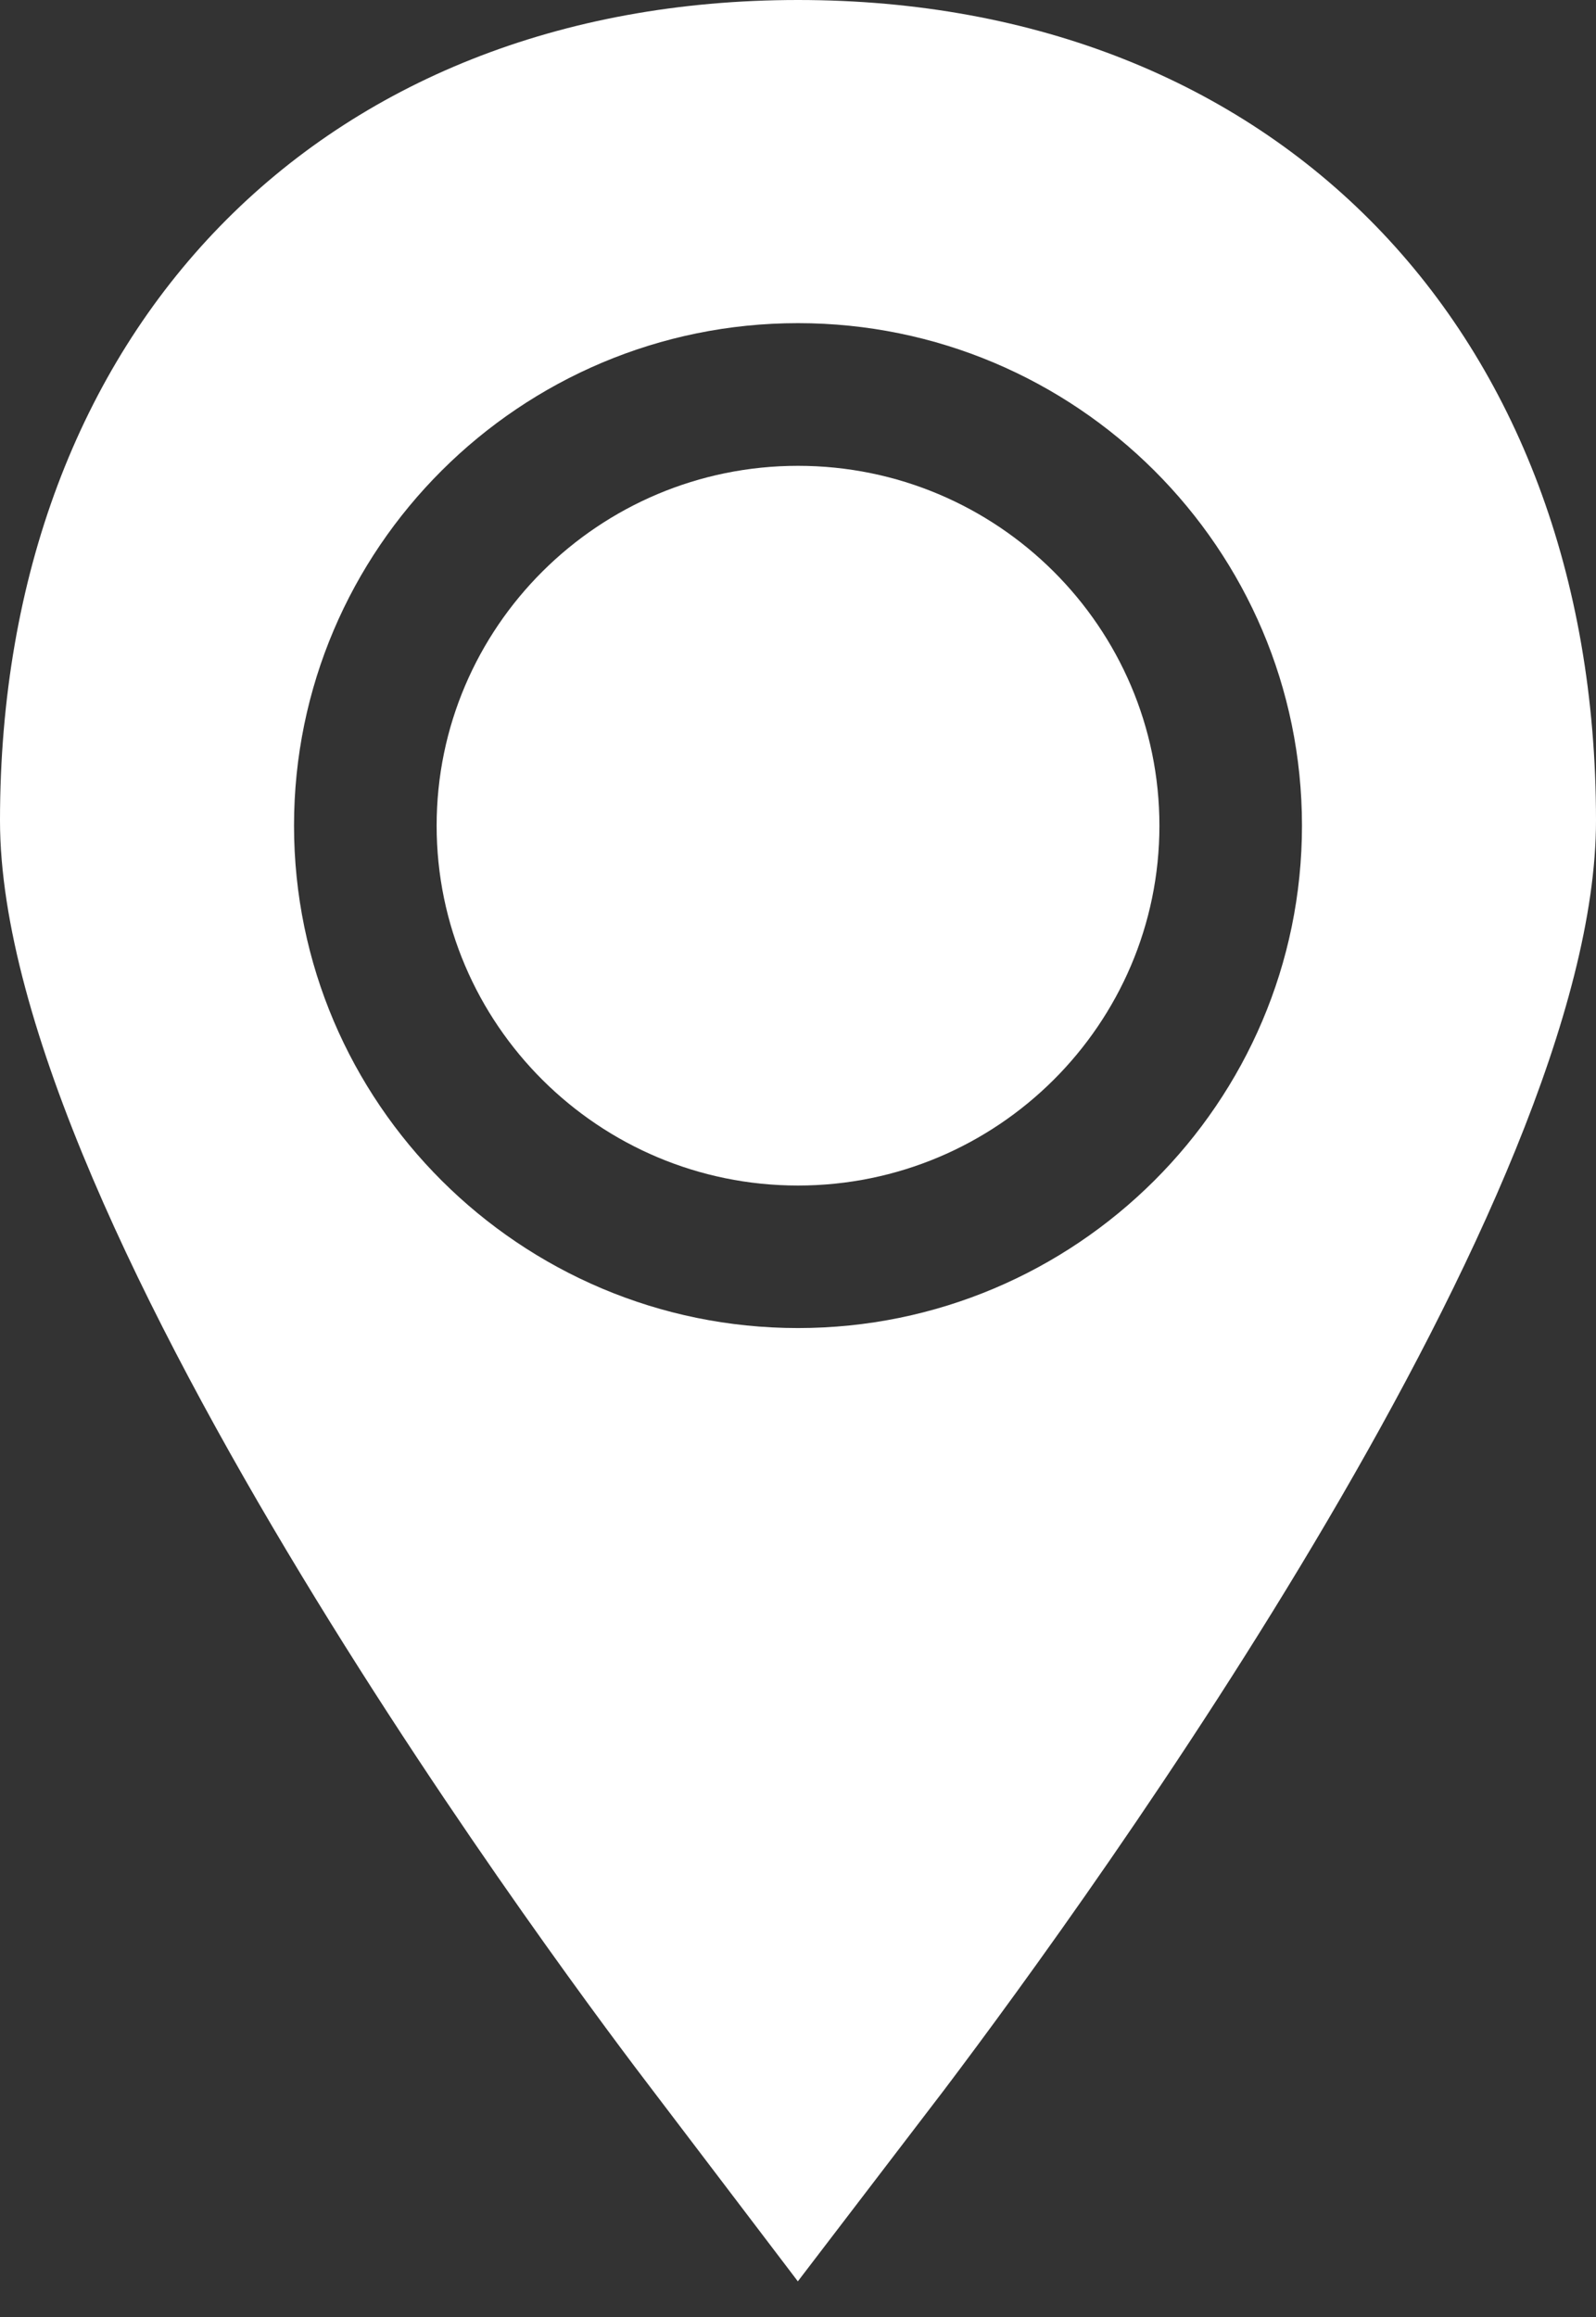
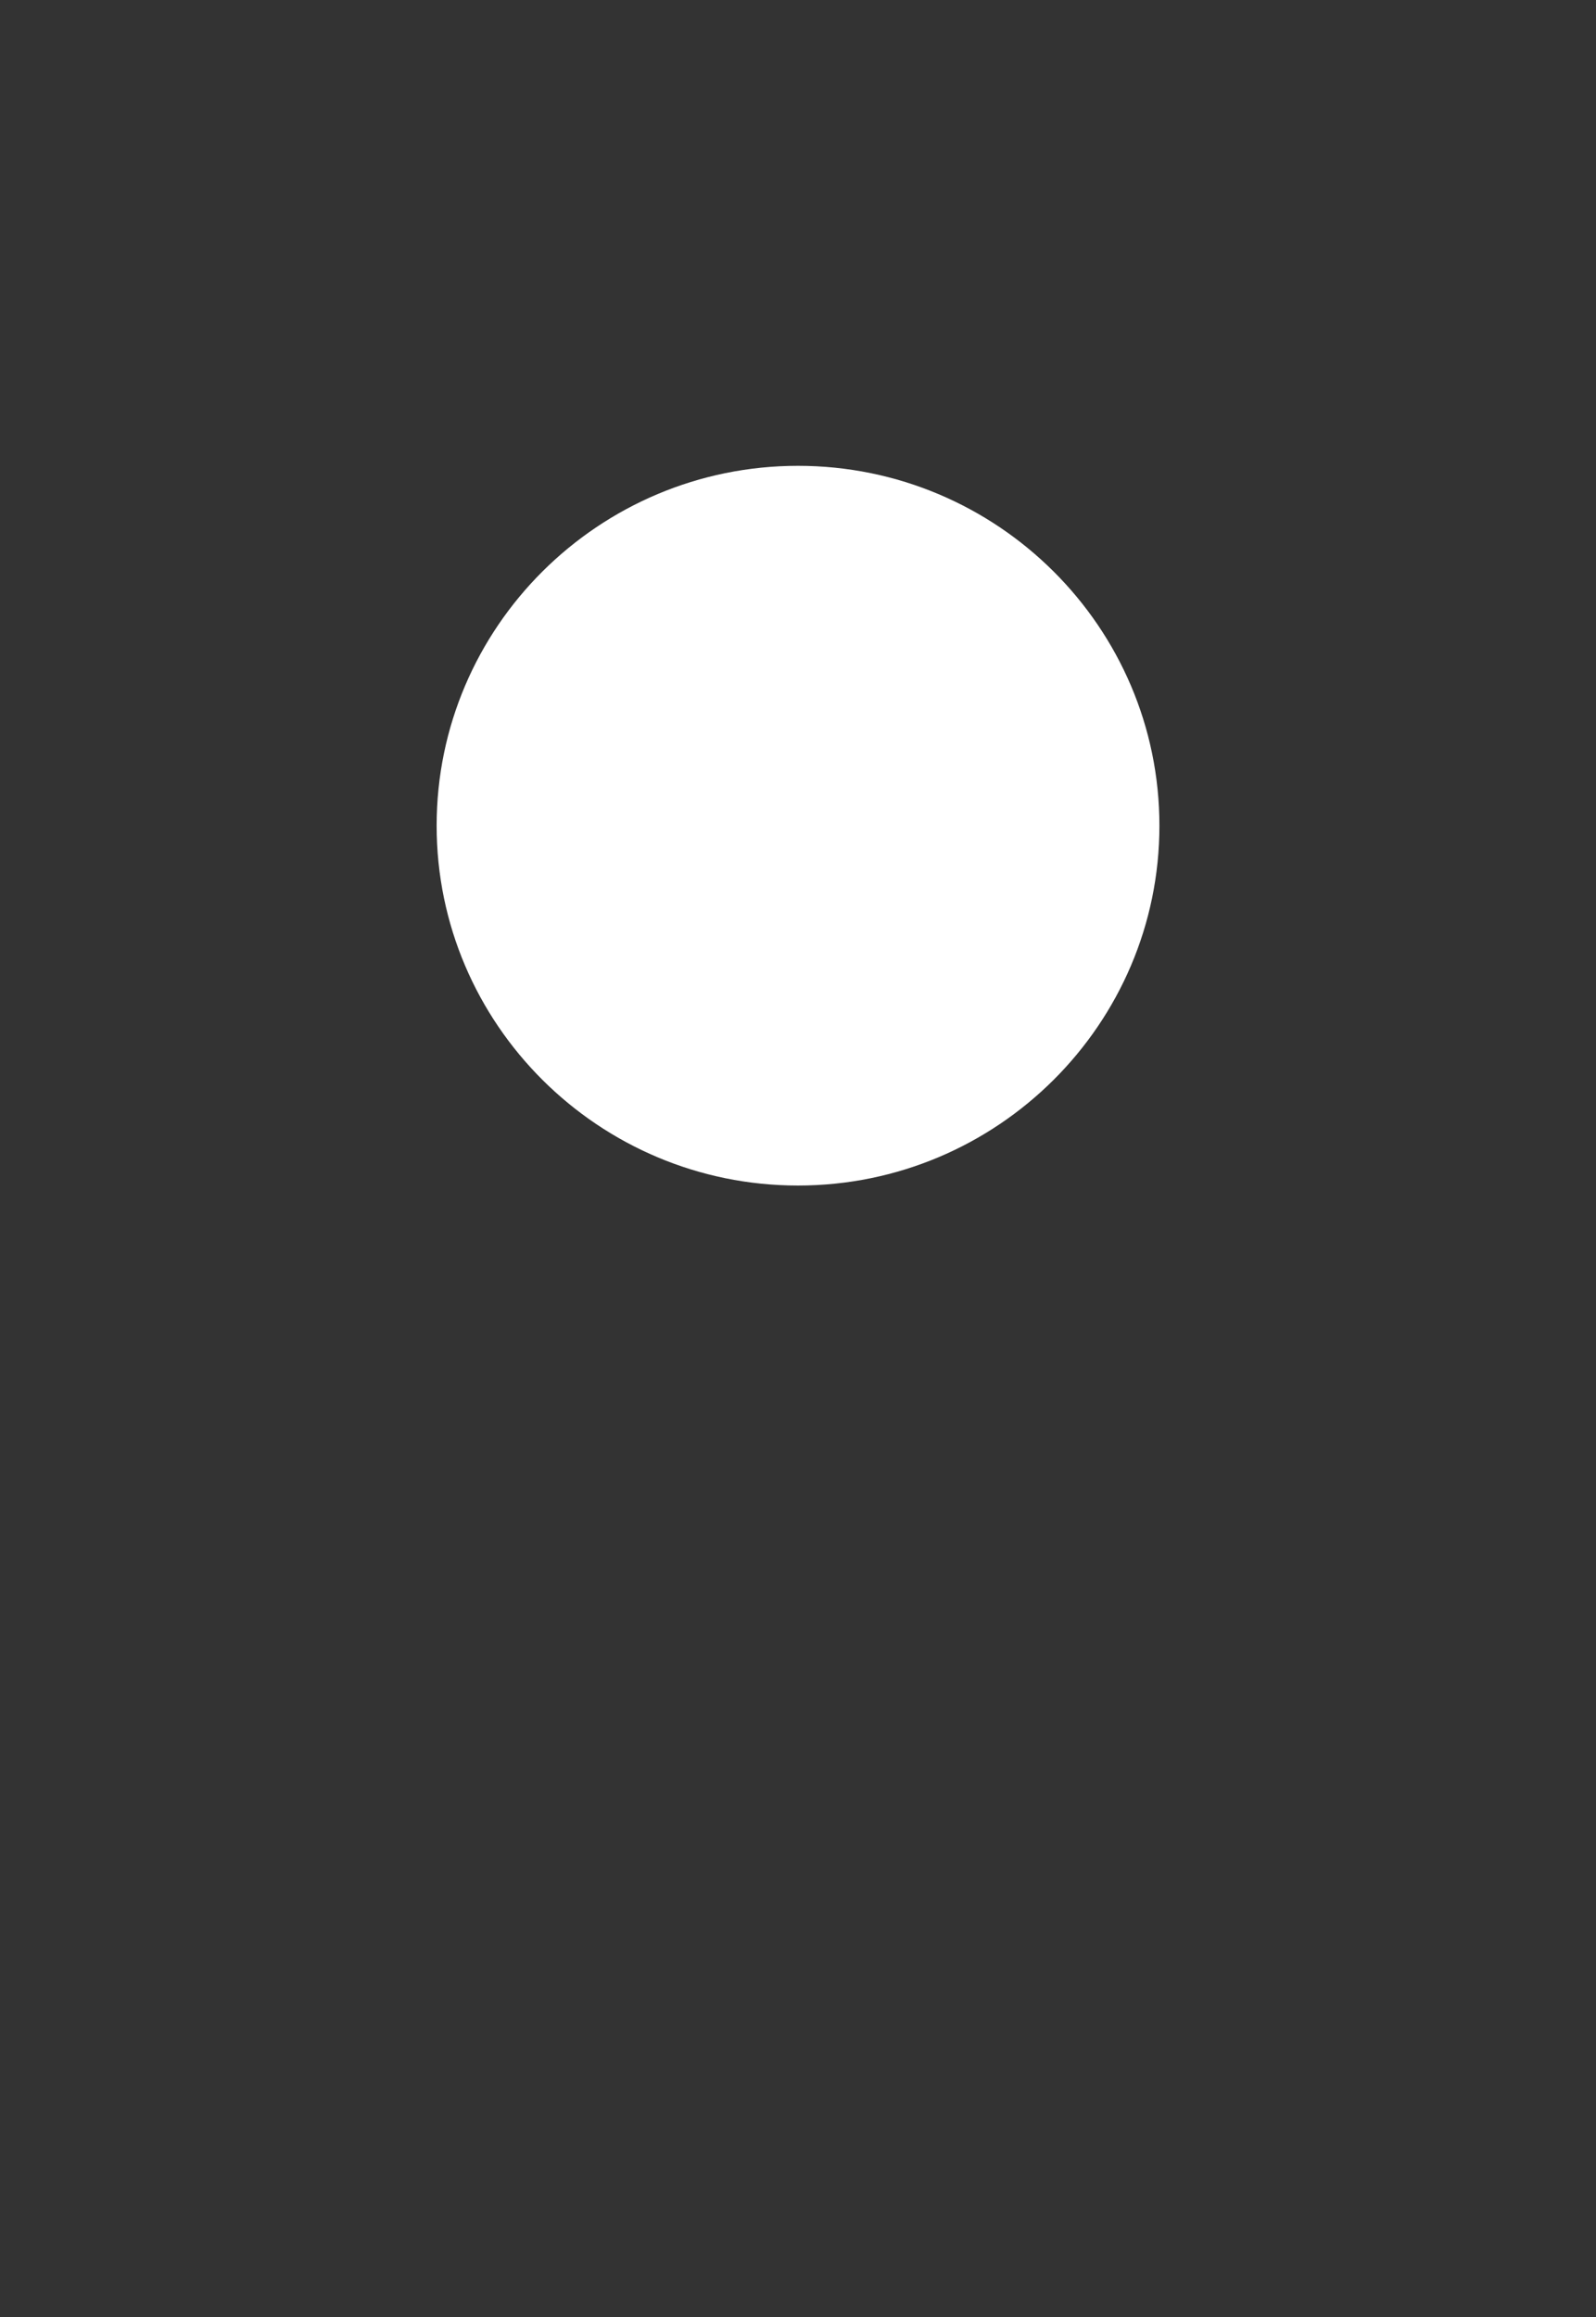
<svg xmlns="http://www.w3.org/2000/svg" width="31" height="45" viewBox="0 0 31 45" fill="none">
  <rect x="0" y="0" width="31" height="45" fill="#333333" stroke="none" />
  <path d="M22.52 16.036C22.52 12.182 19.371 9.047 15.5 9.047C11.63 9.047 8.481 12.182 8.481 16.036C8.481 19.89 11.63 23.025 15.5 23.025C19.371 23.025 22.52 19.89 22.52 16.036Z" fill="white" />
-   <path d="M15.497 44.307L18.342 40.585C21.311 36.654 31 23.259 31 15.936C31.001 6.404 24.772 0 15.5 0C6.229 0 0 6.404 0 15.937C0 23.823 11.377 38.9 12.671 40.589L15.497 44.307ZM5.711 16.034C5.711 10.654 10.102 6.276 15.5 6.276C20.898 6.276 25.289 10.654 25.289 16.034C25.289 21.415 20.898 25.793 15.5 25.793C10.102 25.793 5.711 21.415 5.711 16.034Z" fill="white" />
</svg>